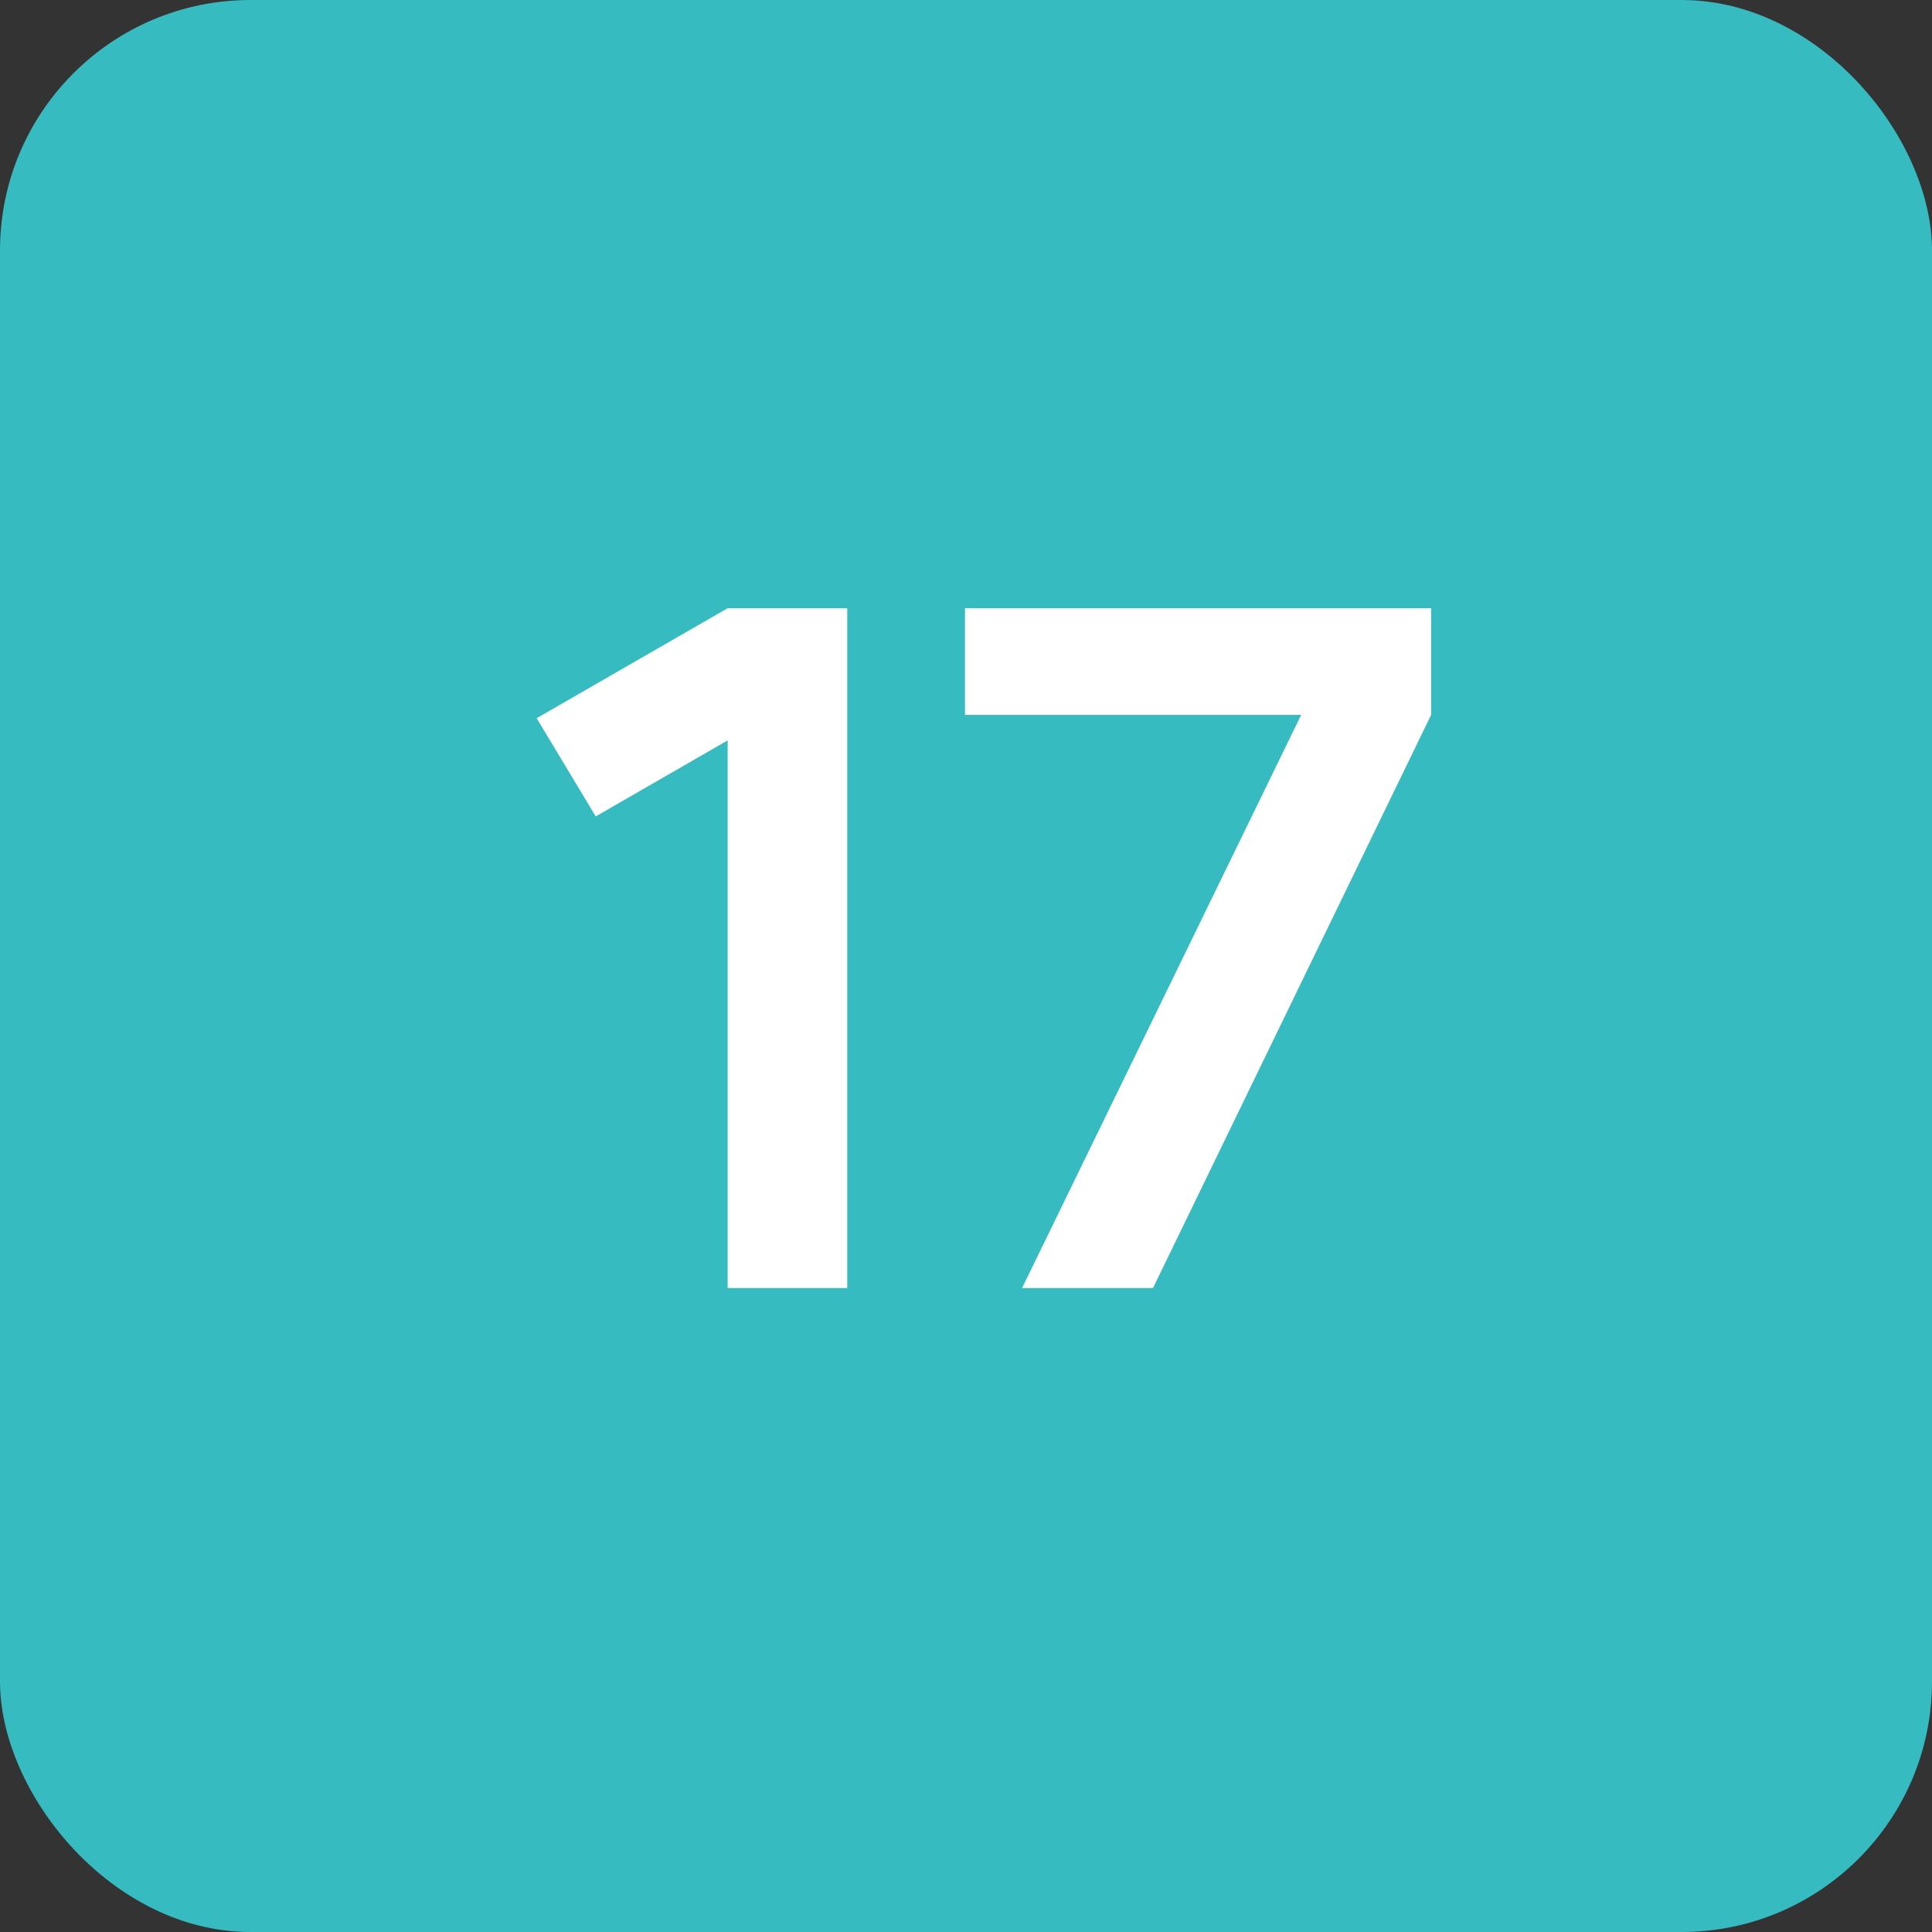
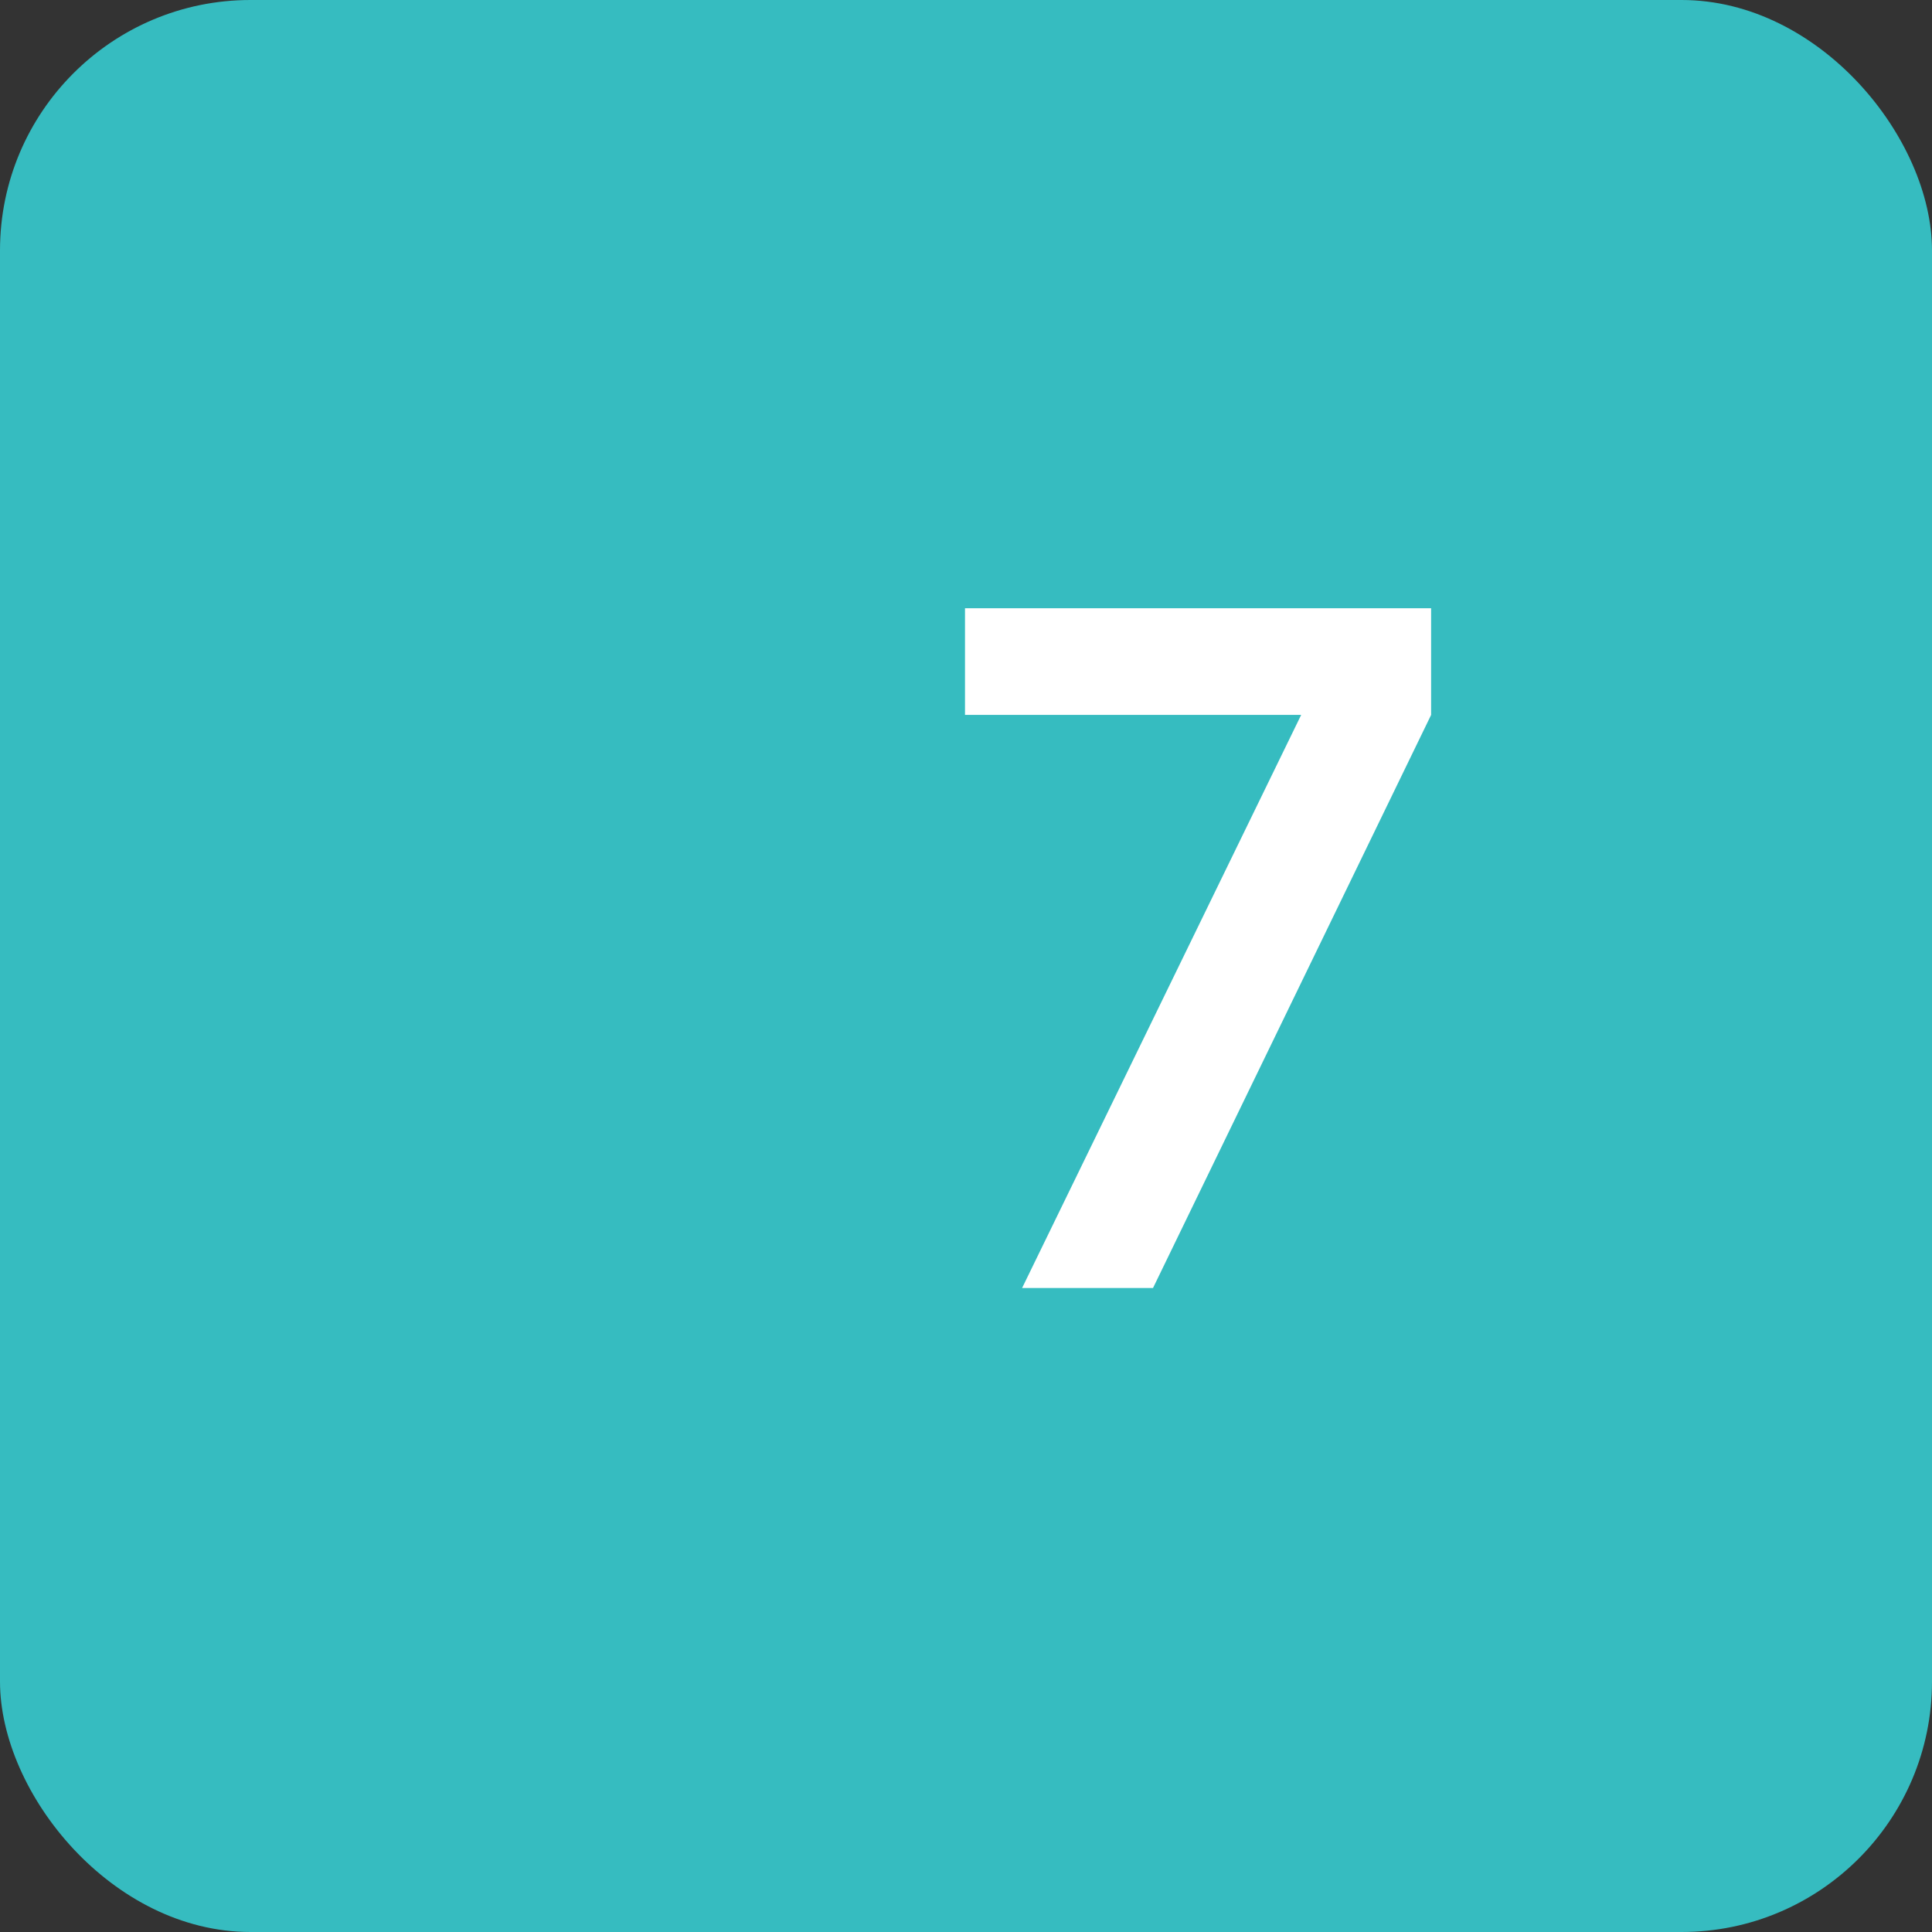
<svg xmlns="http://www.w3.org/2000/svg" width="54" height="54" viewBox="0 0 54 54" fill="none">
  <rect x="0" y="0" width="54" height="54" fill="#333333" stroke="none" />
  <rect width="54" height="54" rx="7" fill="#36BCC0" />
-   <path d="M20.338 36V20.694L16.651 22.819L15 20.074L20.338 17H23.681V36H20.338Z" fill="white" />
  <path d="M28.568 36L36.368 19.982H26.972V17H40V19.982L32.227 36H28.568Z" fill="white" />
</svg>